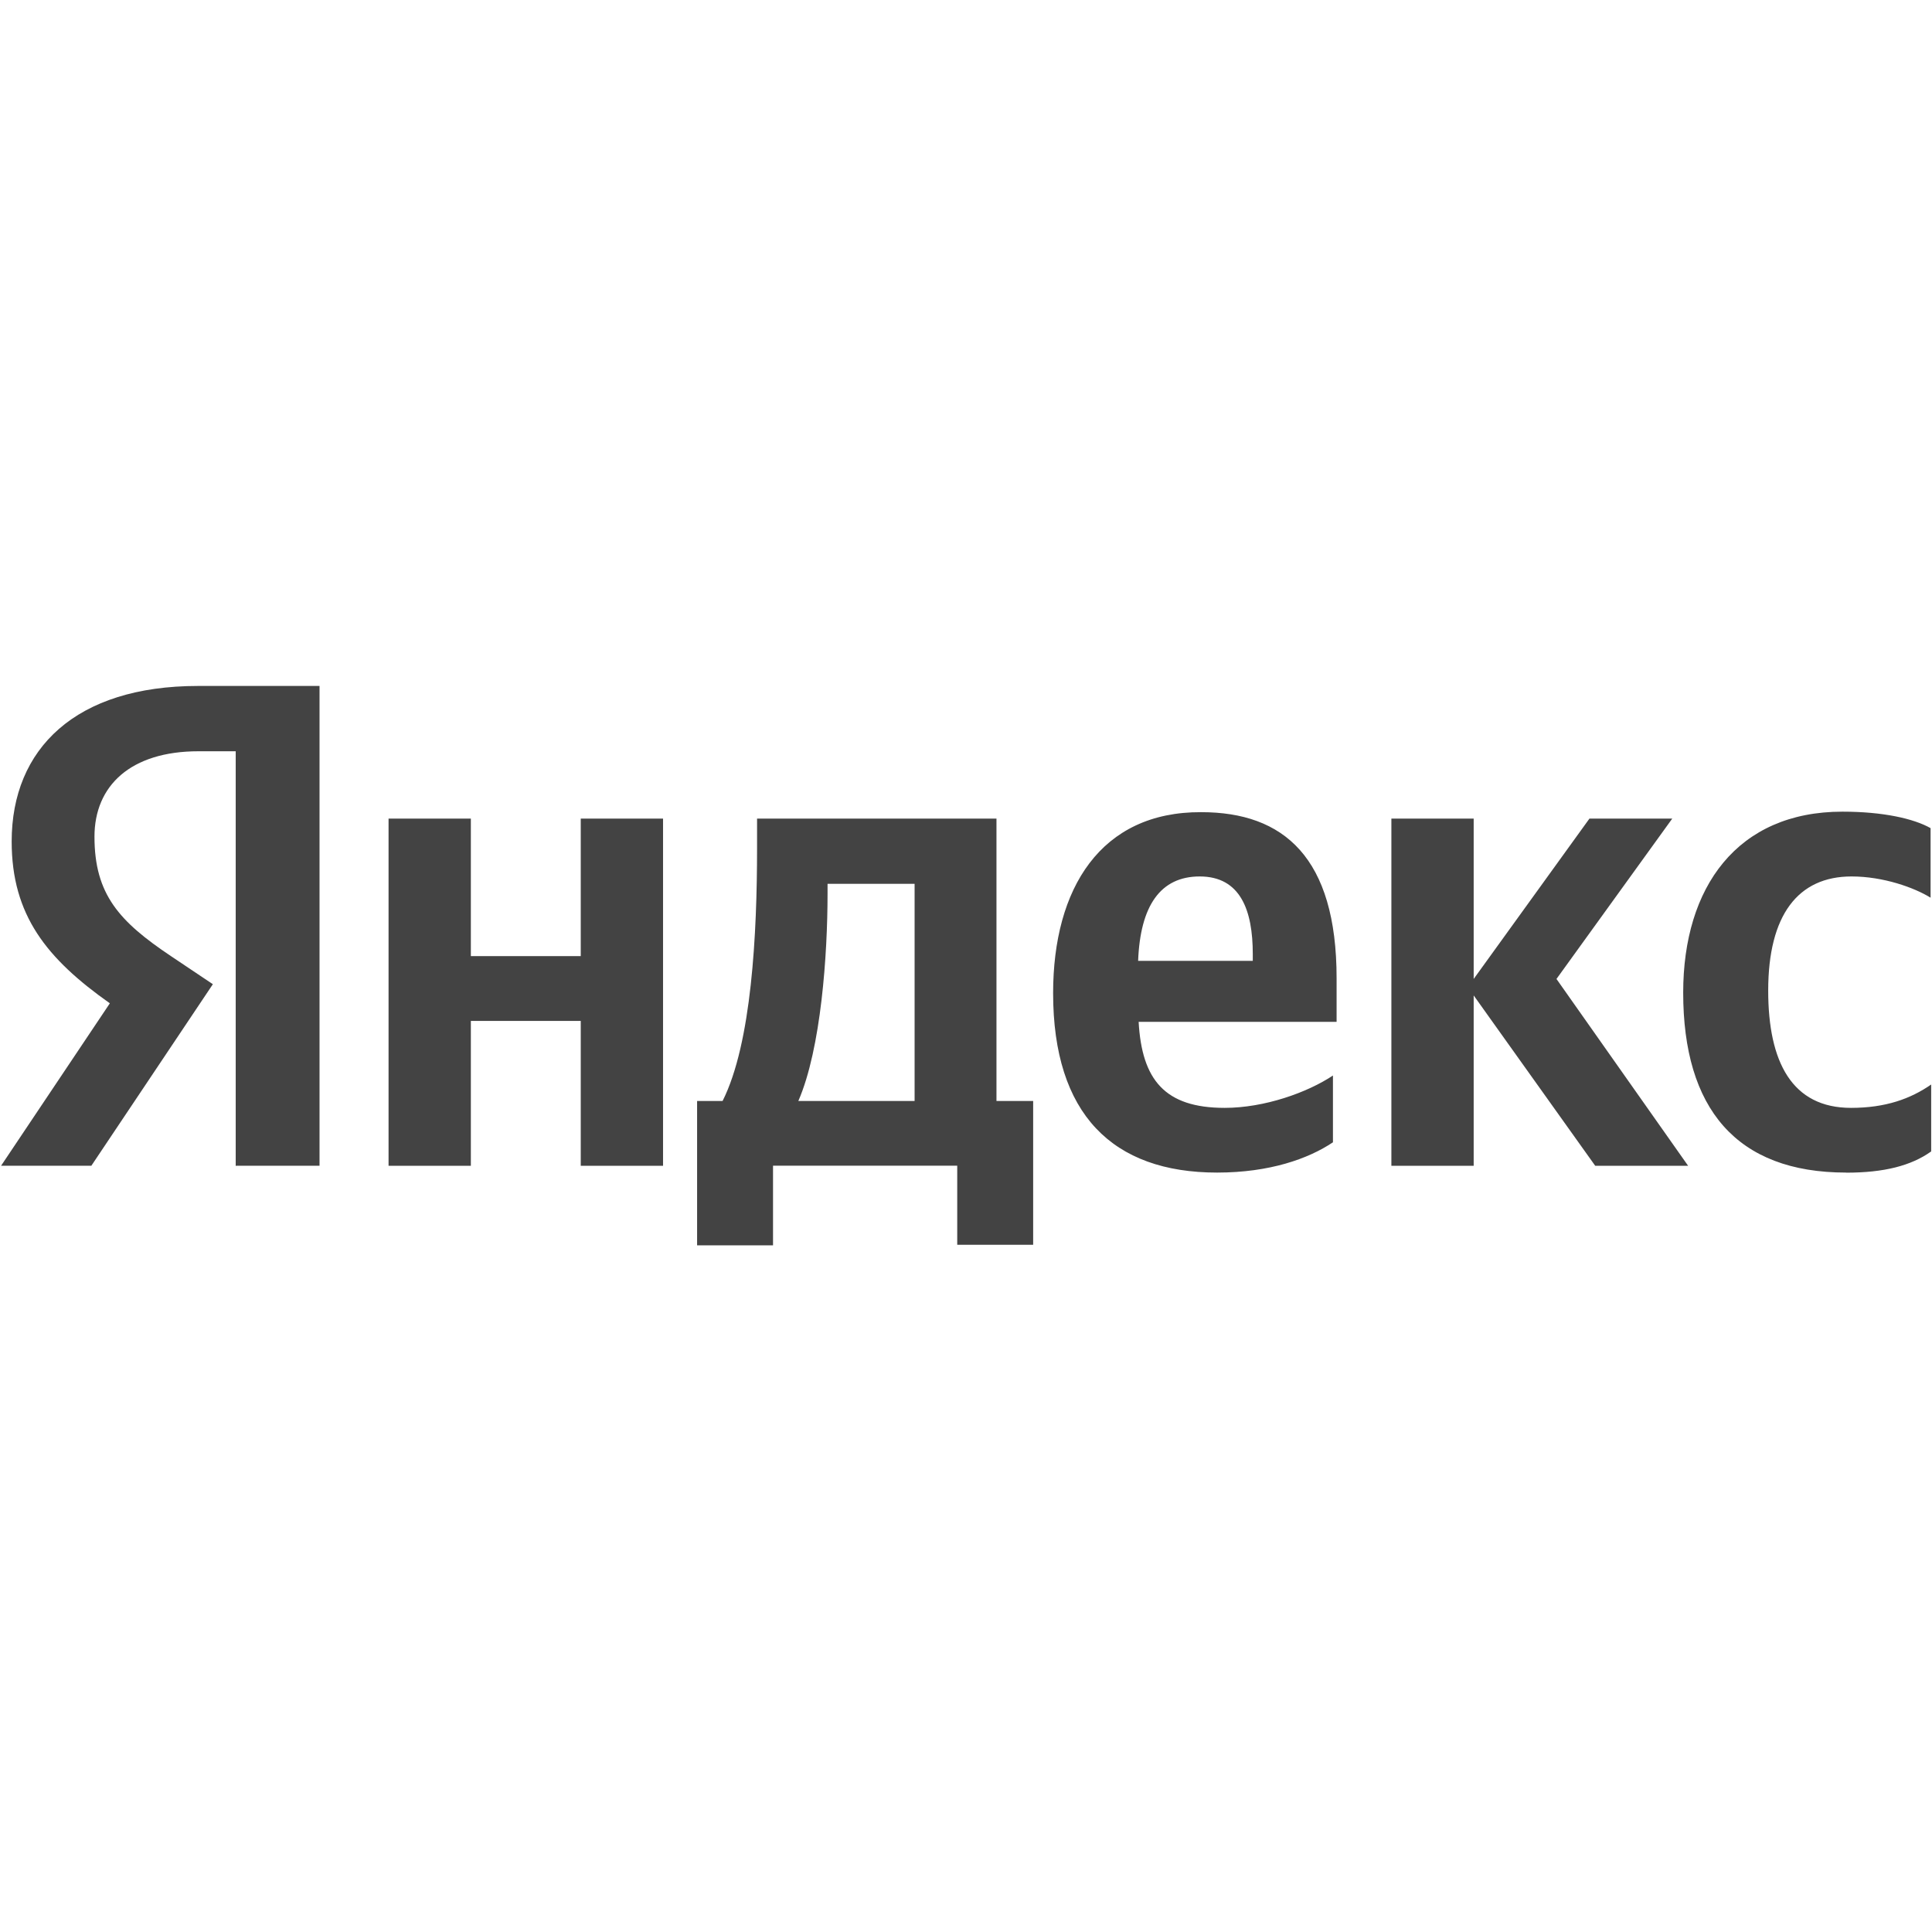
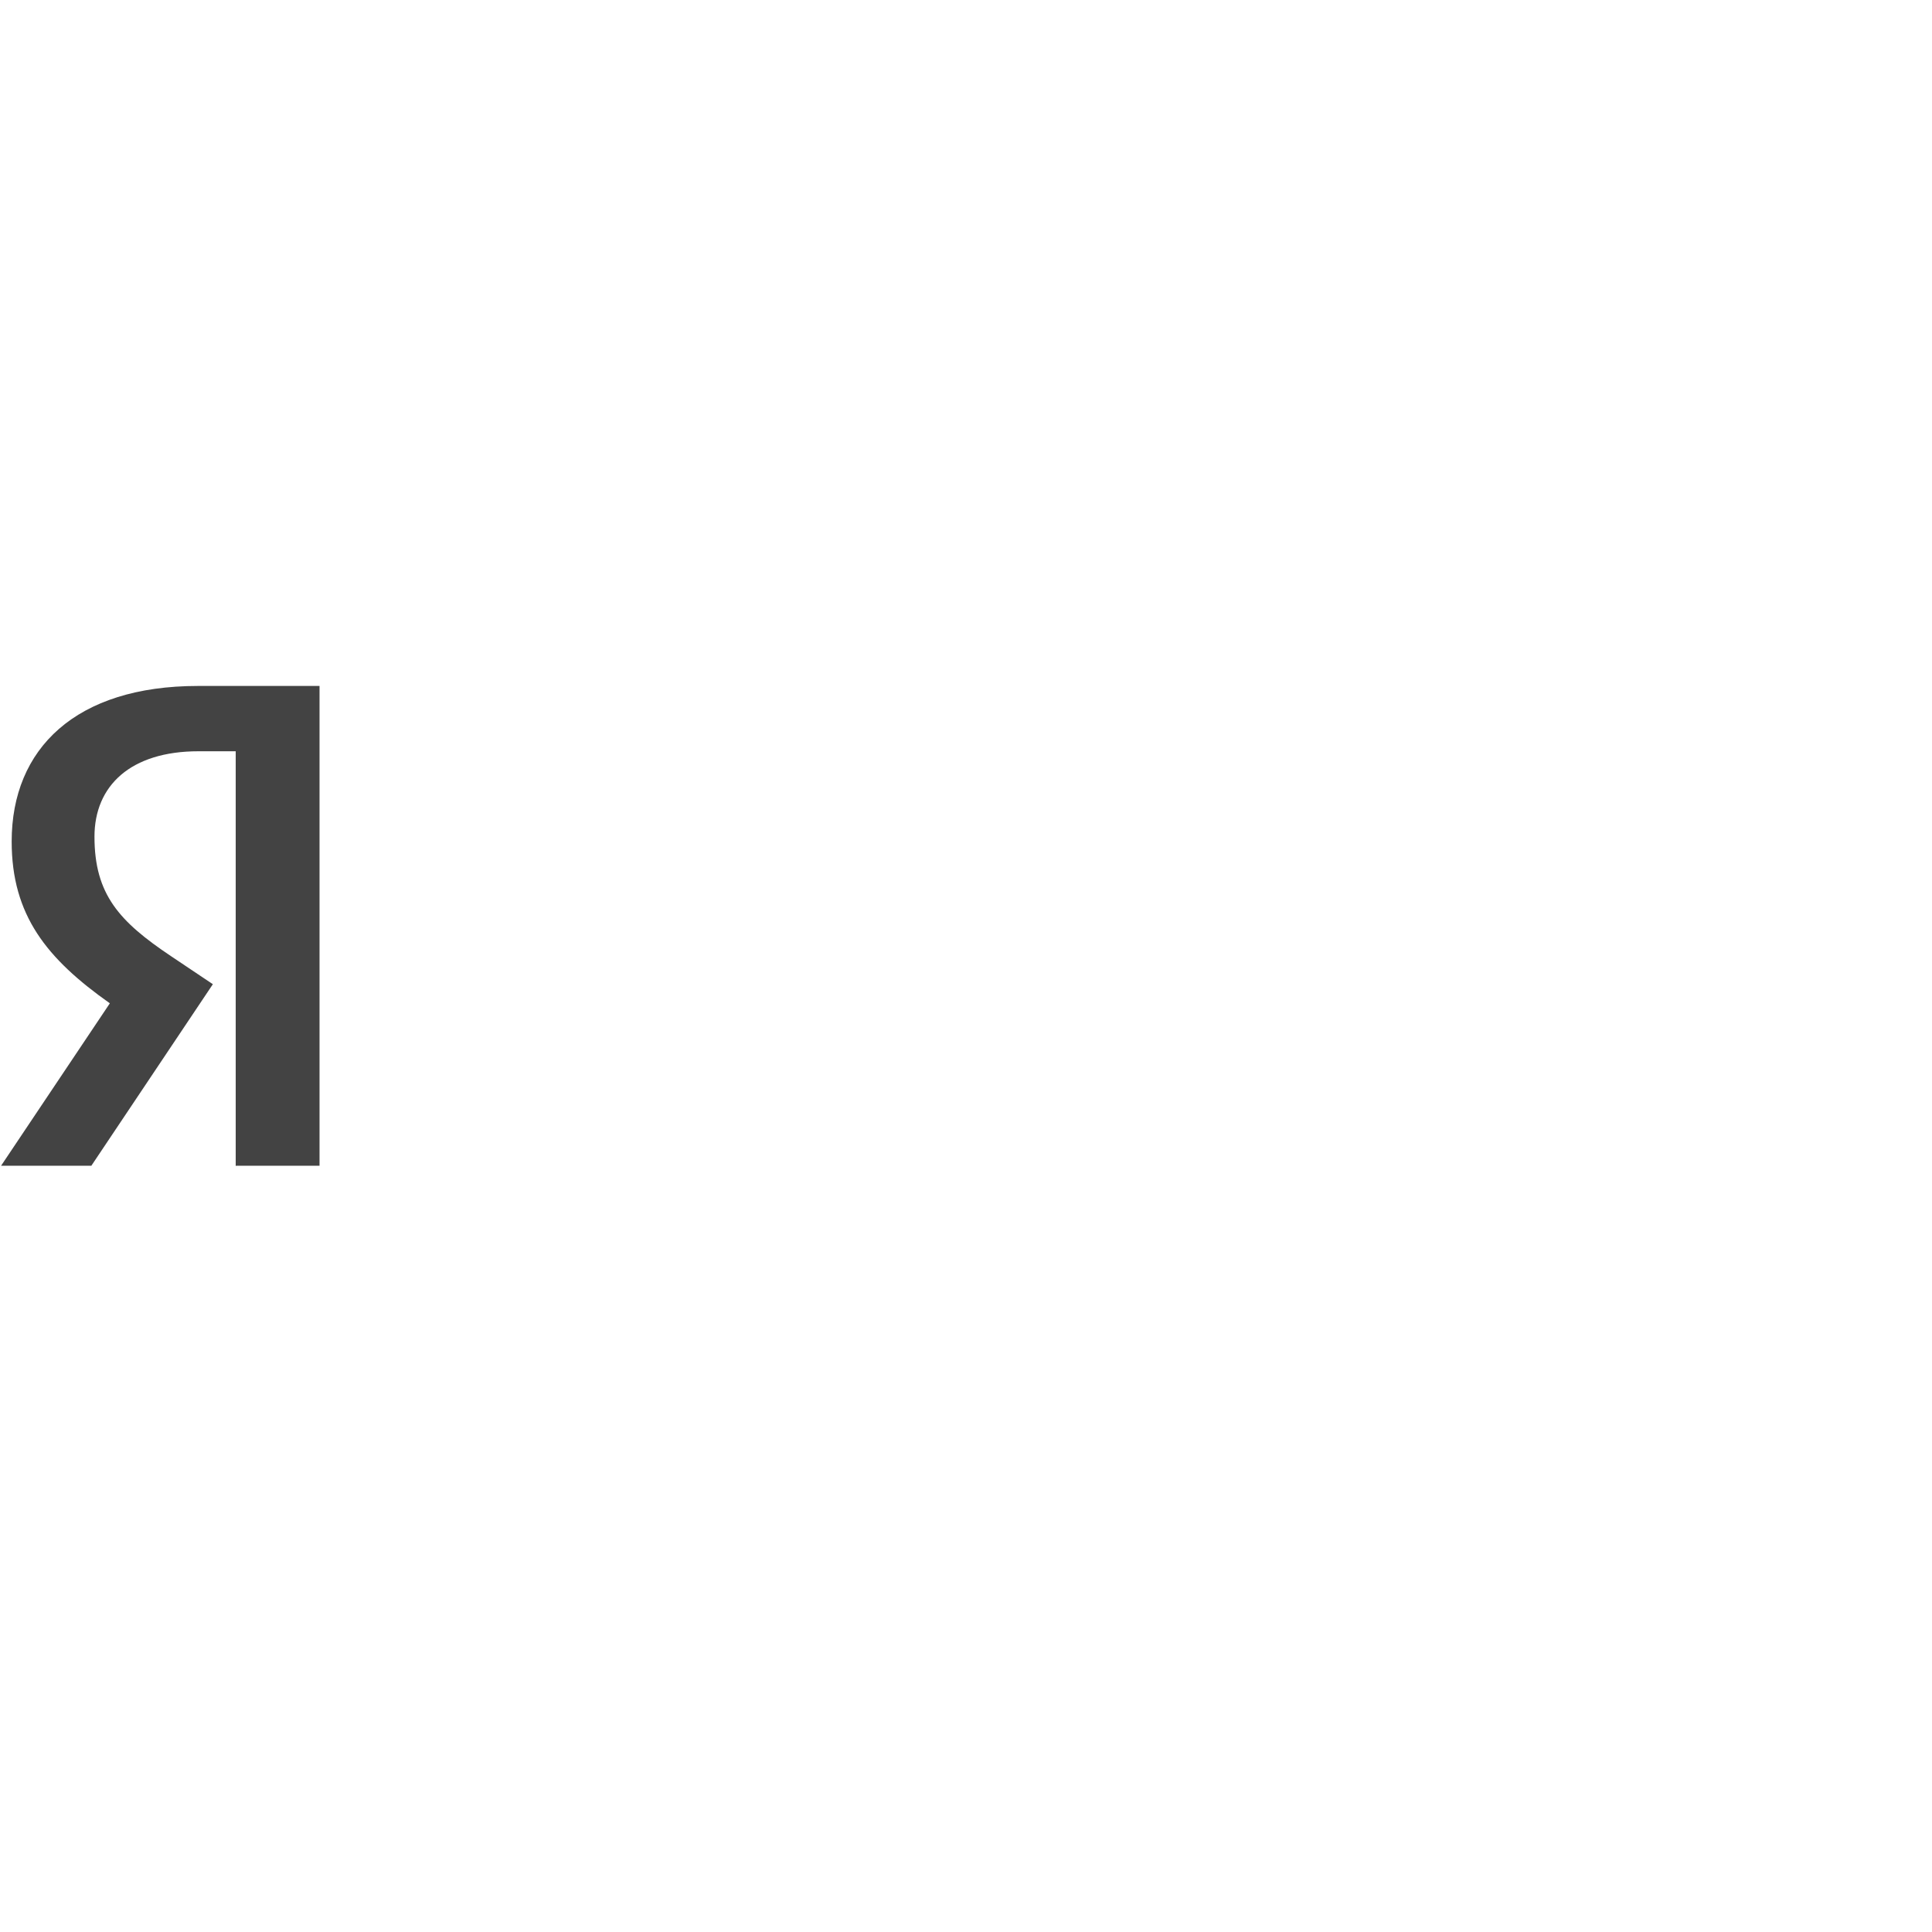
<svg xmlns="http://www.w3.org/2000/svg" width="1080" height="1080" viewBox="0 0 1080 1080" fill="none">
  <g clip-path="url(#clip0_25016_331)">
-     <path d="M1032.07 655.526C1053.15 655.526 1068.29 651.681 1079.54 643.659V606.25C1067.96 614.274 1054 619.305 1034.73 619.305C1001.78 619.305 988.437 593.765 988.437 553.747C988.437 511.591 1005.05 489.944 1035.01 489.944C1052.81 489.944 1070.05 496.162 1079.21 501.812V462.932C1069.71 457.568 1052.48 453.723 1029.93 453.723C971.16 453.723 940.914 495.878 940.914 554.886C940.914 619.59 970.587 655.479 1032.02 655.479L1032.07 655.526ZM745.127 638.627V601.219C730.886 610.713 706.862 619.305 684.596 619.305C651.081 619.305 638.31 603.592 636.506 571.216H747.167V546.863C747.167 479.215 717.501 454.007 671.495 454.007C615.427 453.723 588.699 496.447 588.699 555.171C588.699 622.818 621.931 655.479 680.374 655.479C709.758 655.479 731.412 647.742 745.08 638.579L745.127 638.627ZM324.643 457.615V534.473H263.21V457.615H217.207V651.681H263.21V570.694H324.643V651.681H370.646V457.615H324.643ZM577.495 615.46H557.033V457.615H423.201V474.231C423.201 521.703 420.21 583.131 403.926 615.46H389.683V696.163H432.126V651.634H535.099V695.831H577.542V615.413L577.495 615.46ZM891.735 651.681H943.668L870.081 547.242L934.794 457.615H888.503L823.797 547.242V457.615H777.79V651.681H823.797V556.452L891.735 651.681ZM670.641 489.944C693.477 489.944 700.311 508.933 700.311 533.286V537.131H636.221C637.408 506.274 648.707 489.944 670.641 489.944ZM511.267 615.46H446.273C459.044 586.075 462.605 533.286 462.605 499.723V494.074H511.267V615.46Z" fill="#434343" />
-     <path d="M132.048 651.671H178.621V383.453H110.684C42.415 383.453 6.524 418.44 6.524 470.375C6.524 511.628 26.131 535.934 61.405 560.857L0.59 651.671H51.056L118.992 550.176L95.54 534.462C66.77 515.188 52.812 500.045 52.812 467.716C52.812 439.233 72.989 419.959 110.969 419.959H131.763V651.719H132.048V651.671Z" fill="#434343" />
+     <path d="M132.048 651.671H178.621V383.453H110.684C42.415 383.453 6.524 418.44 6.524 470.375C6.524 511.628 26.131 535.934 61.405 560.857L0.59 651.671H51.056L118.992 550.176L95.54 534.462C66.77 515.188 52.812 500.045 52.812 467.716C52.812 439.233 72.989 419.959 110.969 419.959H131.763V651.719H132.048V651.671" fill="#434343" />
  </g>
  <defs>
    <clipPath id="clip0_25016_331">
      <rect width="1080" height="313.092" fill="white" transform="translate(0 383.453)" />
    </clipPath>
  </defs>
</svg>